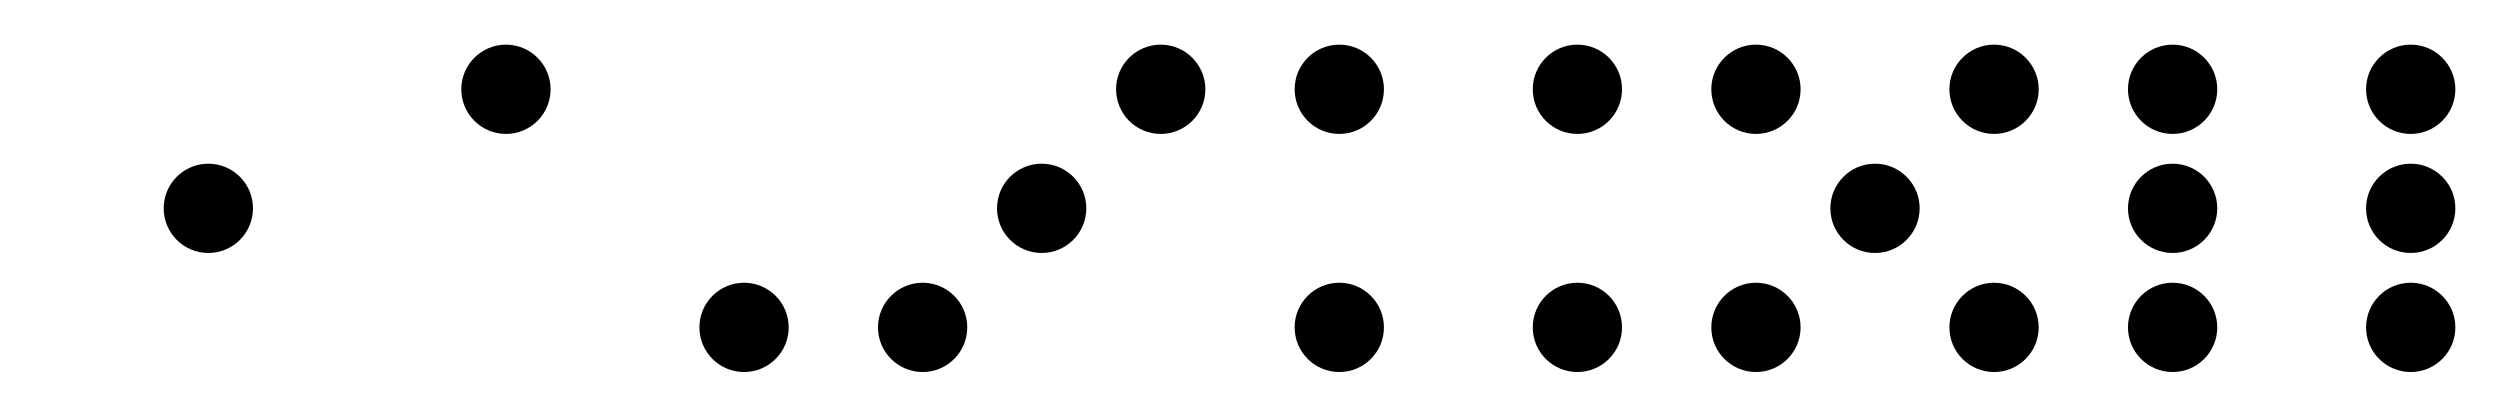
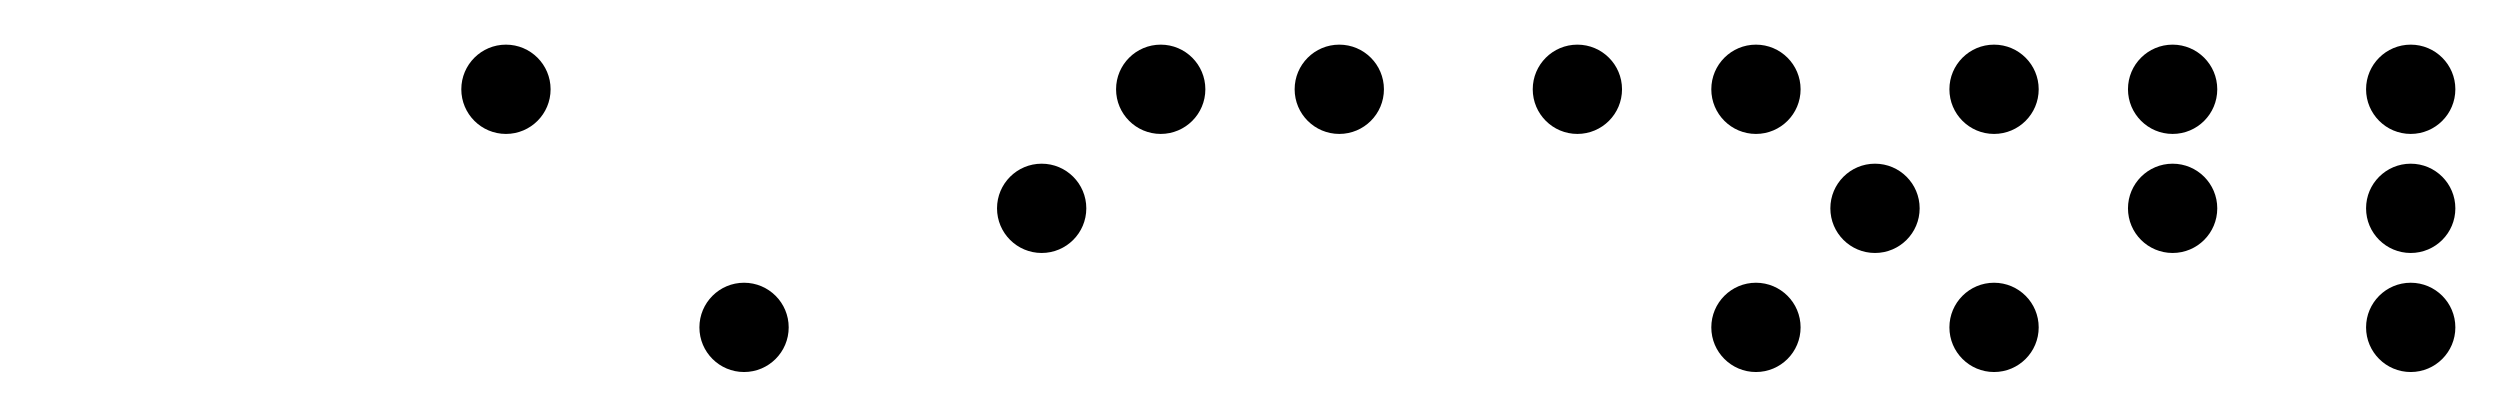
<svg xmlns="http://www.w3.org/2000/svg" width="336" height="56">
  <g fill="black">
    <g transform="translate(0 0)">
-       <circle r="6" cx="28" cy="28" />
-     </g>
+       </g>
    <g transform="translate(56 0)">
      <circle r="6" cx="12" cy="12" />
      <circle r="6" cx="44" cy="44" />
    </g>
    <g transform="translate(112 0)">
-       <circle r="6" cx="12" cy="44" />
      <circle r="6" cx="44" cy="12" />
      <circle r="6" cx="28" cy="28" />
    </g>
    <g transform="translate(168 0)">
      <circle r="6" cx="12" cy="12" />
-       <circle r="6" cx="12" cy="44" />
      <circle r="6" cx="44" cy="12" />
-       <circle r="6" cx="44" cy="44" />
    </g>
    <g transform="translate(224 0)">
      <circle r="6" cx="12" cy="12" />
      <circle r="6" cx="12" cy="44" />
      <circle r="6" cx="44" cy="12" />
      <circle r="6" cx="44" cy="44" />
      <circle r="6" cx="28" cy="28" />
    </g>
    <g transform="translate(280 0)">
      <circle r="6" cx="12" cy="12" />
      <circle r="6" cx="12" cy="28" />
-       <circle r="6" cx="12" cy="44" />
      <circle r="6" cx="44" cy="12" />
      <circle r="6" cx="44" cy="28" />
      <circle r="6" cx="44" cy="44" />
    </g>
  </g>
</svg>